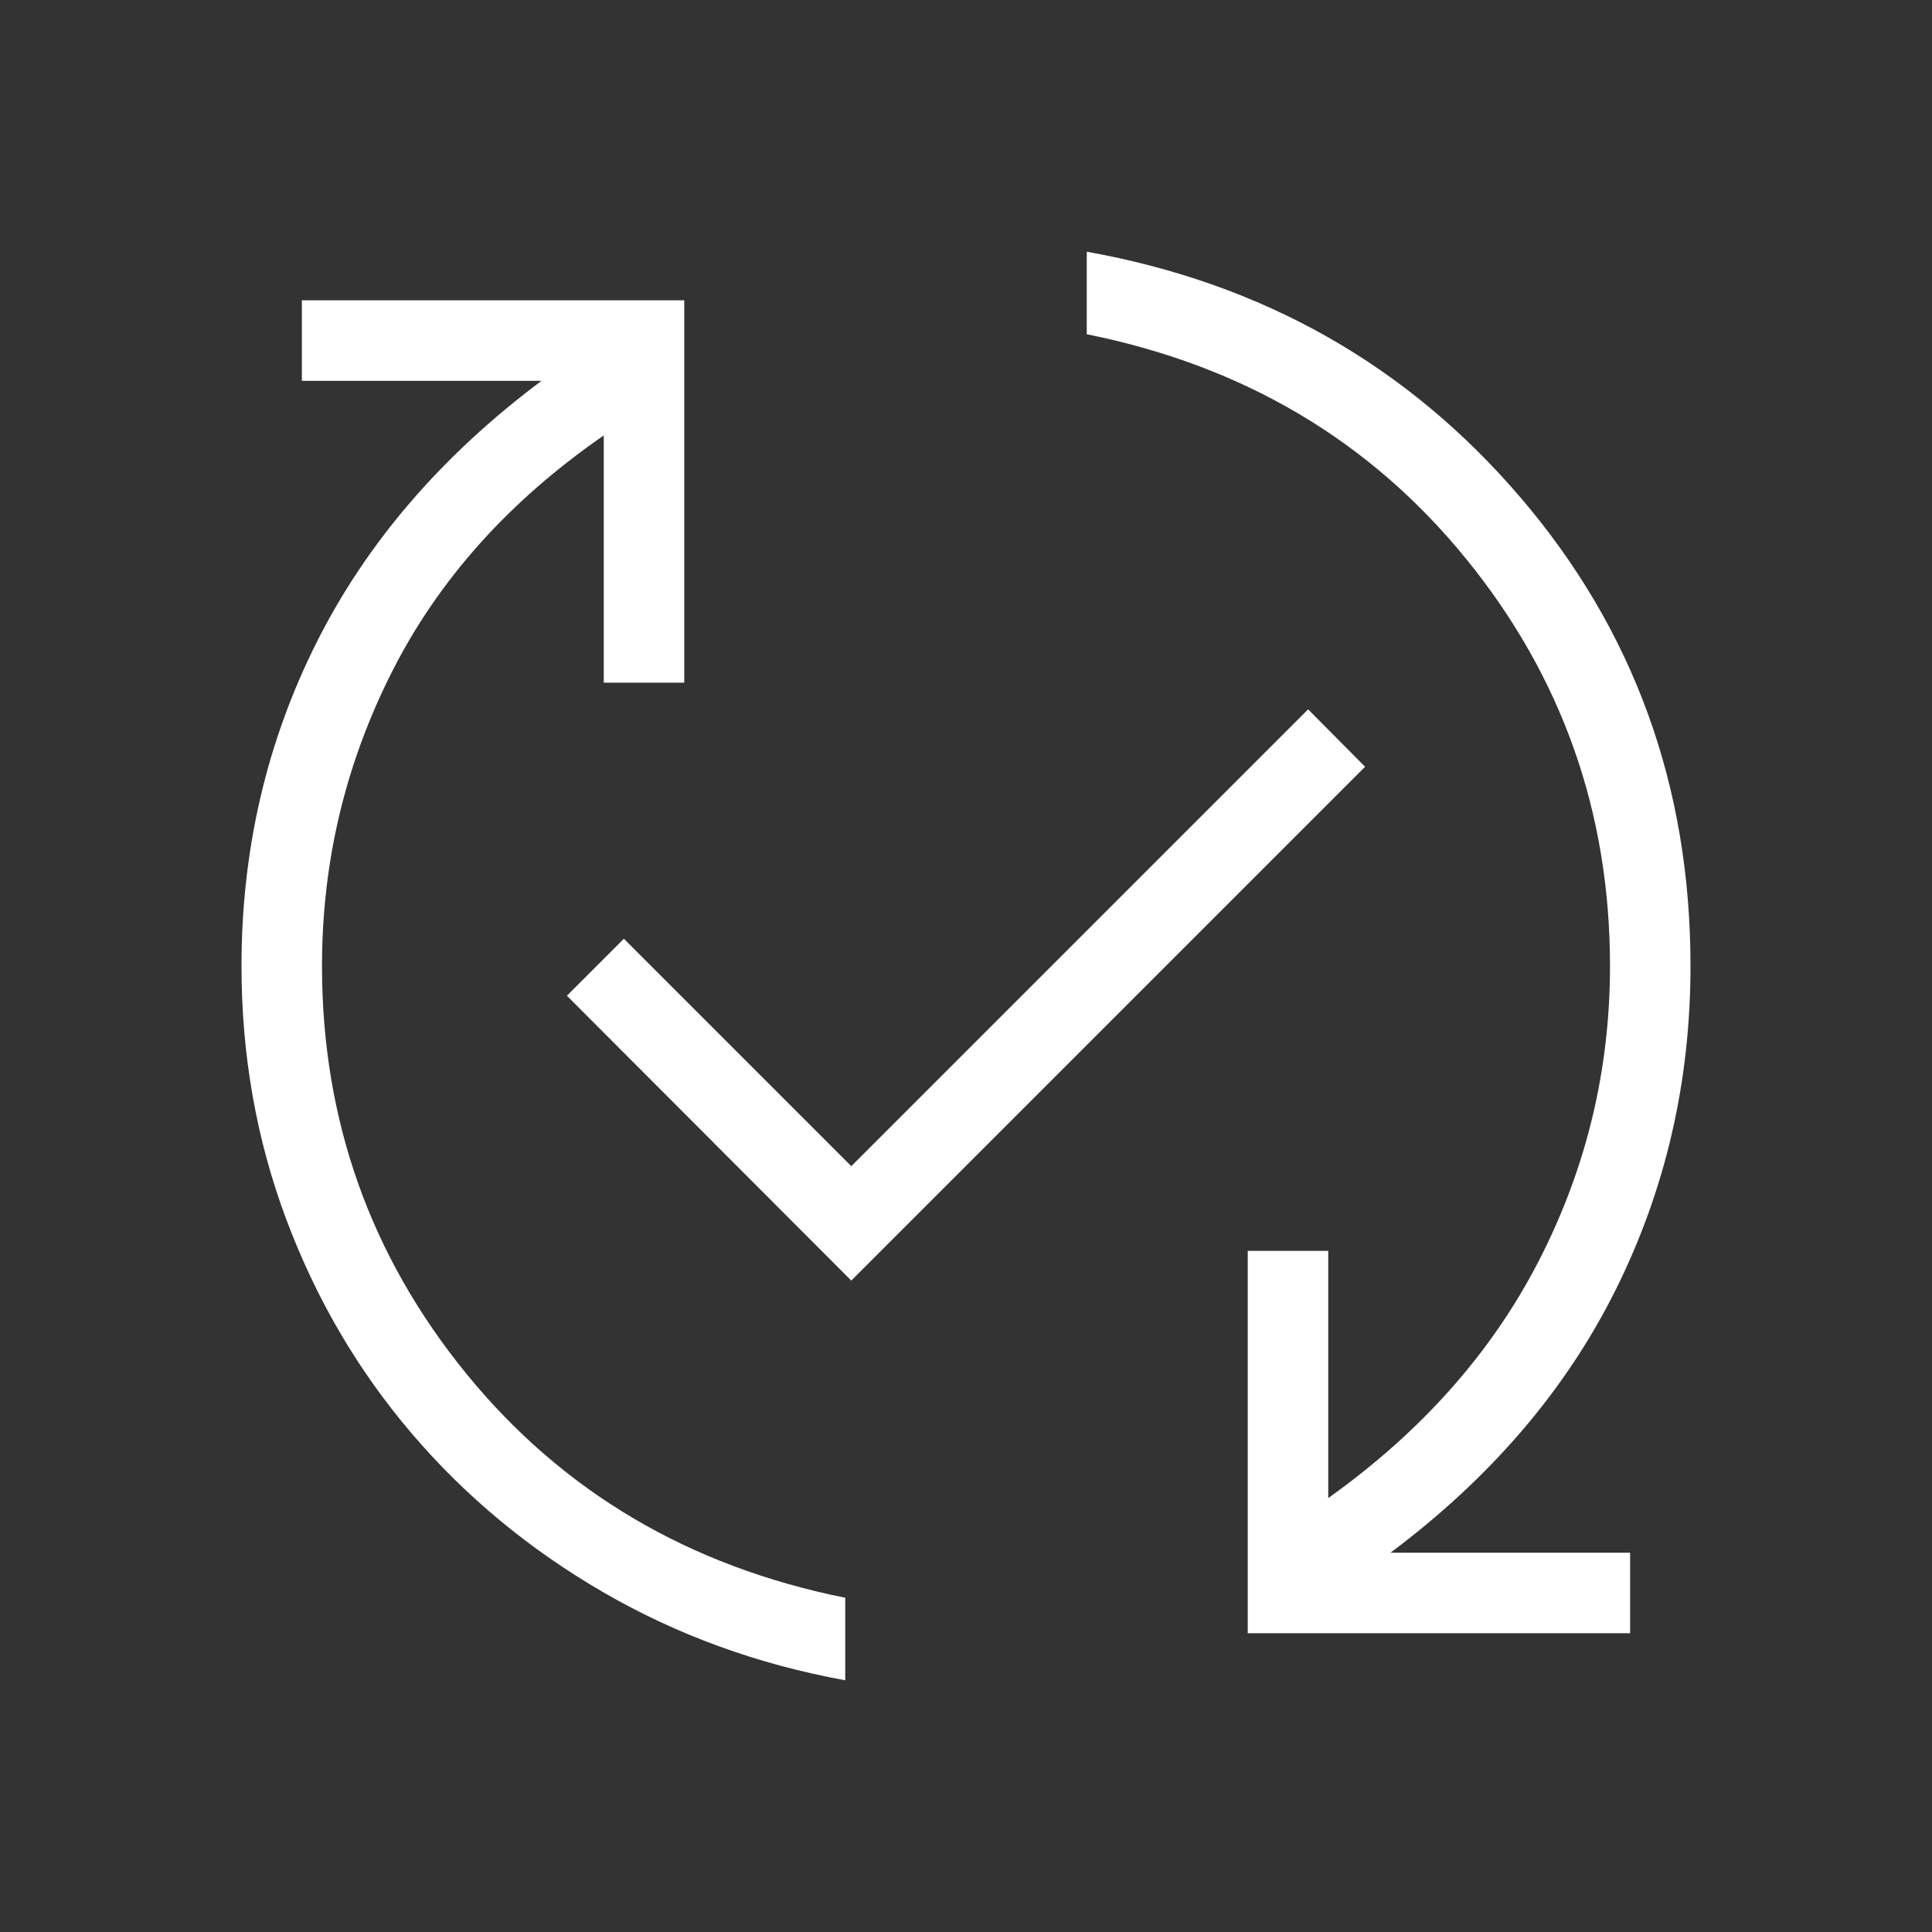
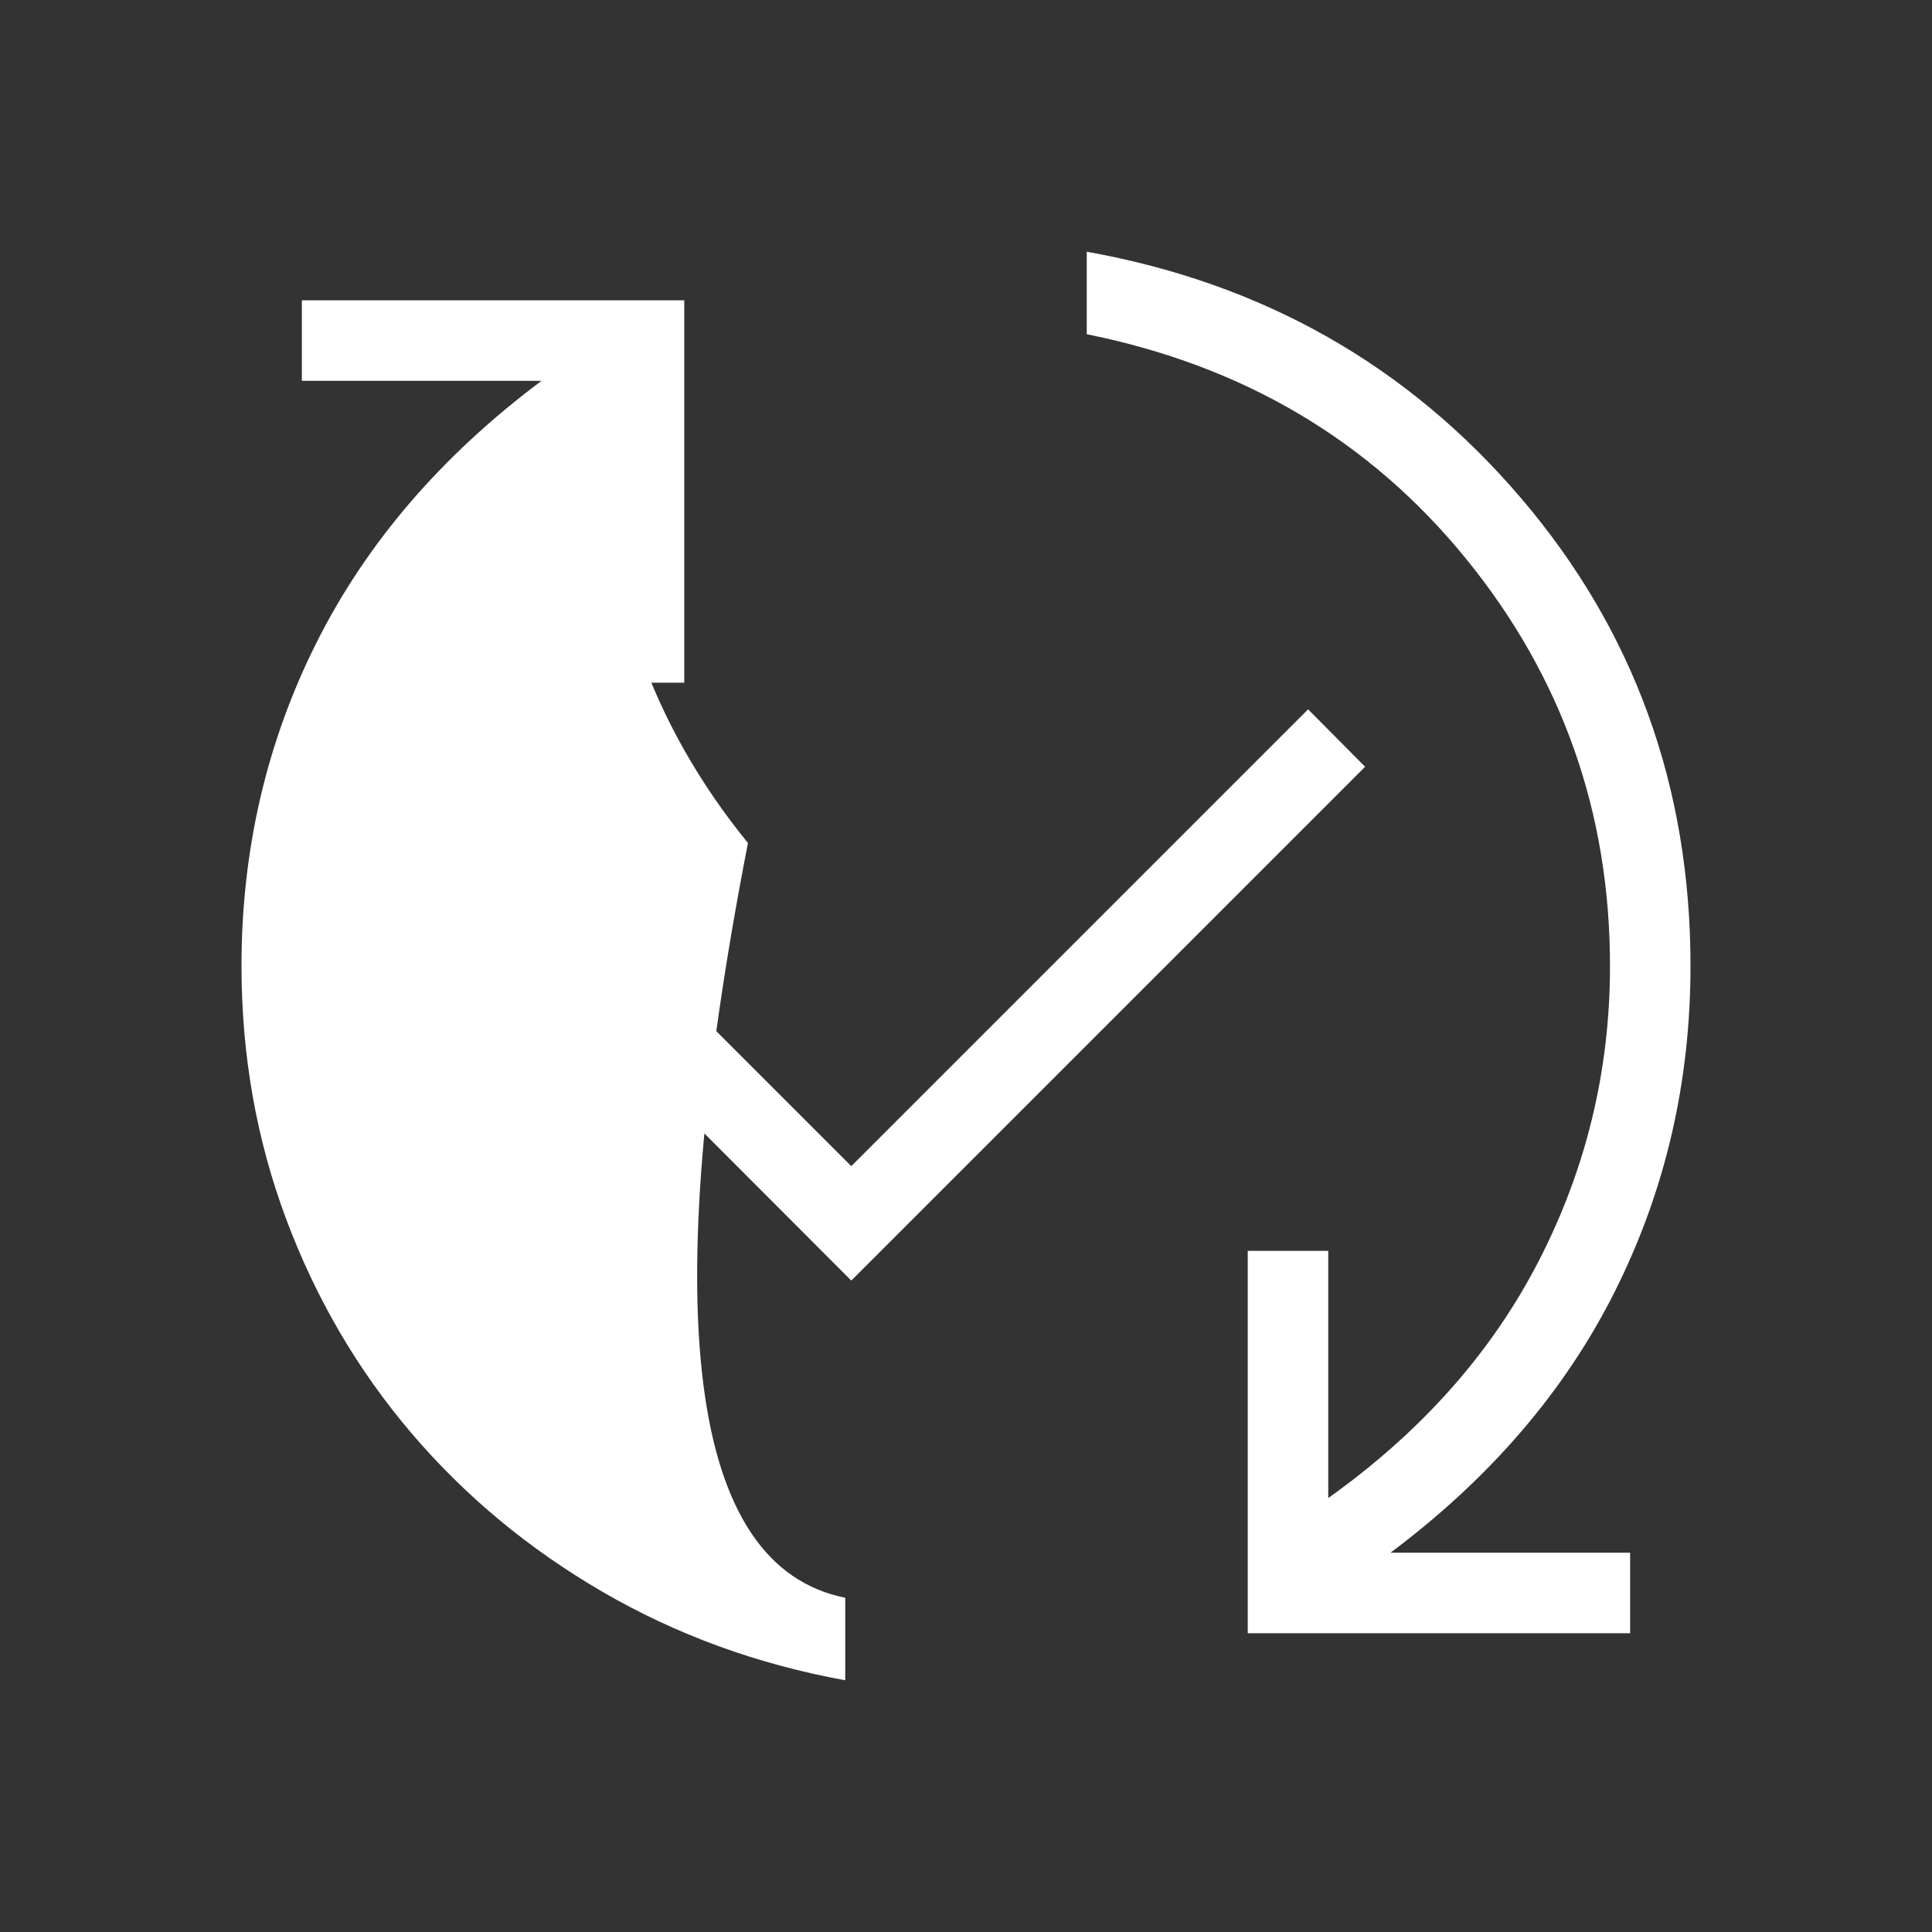
<svg xmlns="http://www.w3.org/2000/svg" height="24px" viewBox="0 -960 960 960" width="24px" fill="#FFFFFF">
  <rect x="0" y="-960" width="960" height="960" fill="#333333" stroke="none" />
-   <path d="M420-125.08q-65.23-11.84-120.35-43.8-55.11-31.97-95.15-78.93-40.04-46.96-62.27-106.34Q120-413.54 120-480q0-86.38 37.27-160.69t111.81-130.08H150v-40h190v190h-40v-122.85Q229.62-695 194.81-626.27 160-557.54 160-480q0 114.54 71.65 202.5Q303.31-189.54 420-166.08v41Zm3-198.61L281.69-465.23 310-493.54l113 113 227-227L678.31-579 423-323.69Zm197 175.23v-190h40v122.84q69.62-49.61 104.81-118.23Q800-402.46 800-480q0-114.54-71.65-202.5Q656.69-770.46 540-793.92v-41q131.23 23.46 215.62 122.23Q840-613.92 840-480q0 86.38-37.27 161.08-37.27 74.69-111.81 130.46H810v40H620Z" />
+   <path d="M420-125.08q-65.23-11.84-120.35-43.8-55.11-31.97-95.15-78.93-40.04-46.96-62.27-106.34Q120-413.54 120-480q0-86.38 37.27-160.69t111.81-130.08H150v-40h190v190h-40v-122.85q0 114.54 71.65 202.5Q303.31-189.54 420-166.08v41Zm3-198.61L281.69-465.23 310-493.54l113 113 227-227L678.31-579 423-323.69Zm197 175.23v-190h40v122.84q69.62-49.61 104.81-118.23Q800-402.46 800-480q0-114.54-71.65-202.5Q656.69-770.46 540-793.92v-41q131.23 23.46 215.62 122.23Q840-613.92 840-480q0 86.38-37.27 161.08-37.27 74.69-111.81 130.46H810v40H620Z" />
</svg>